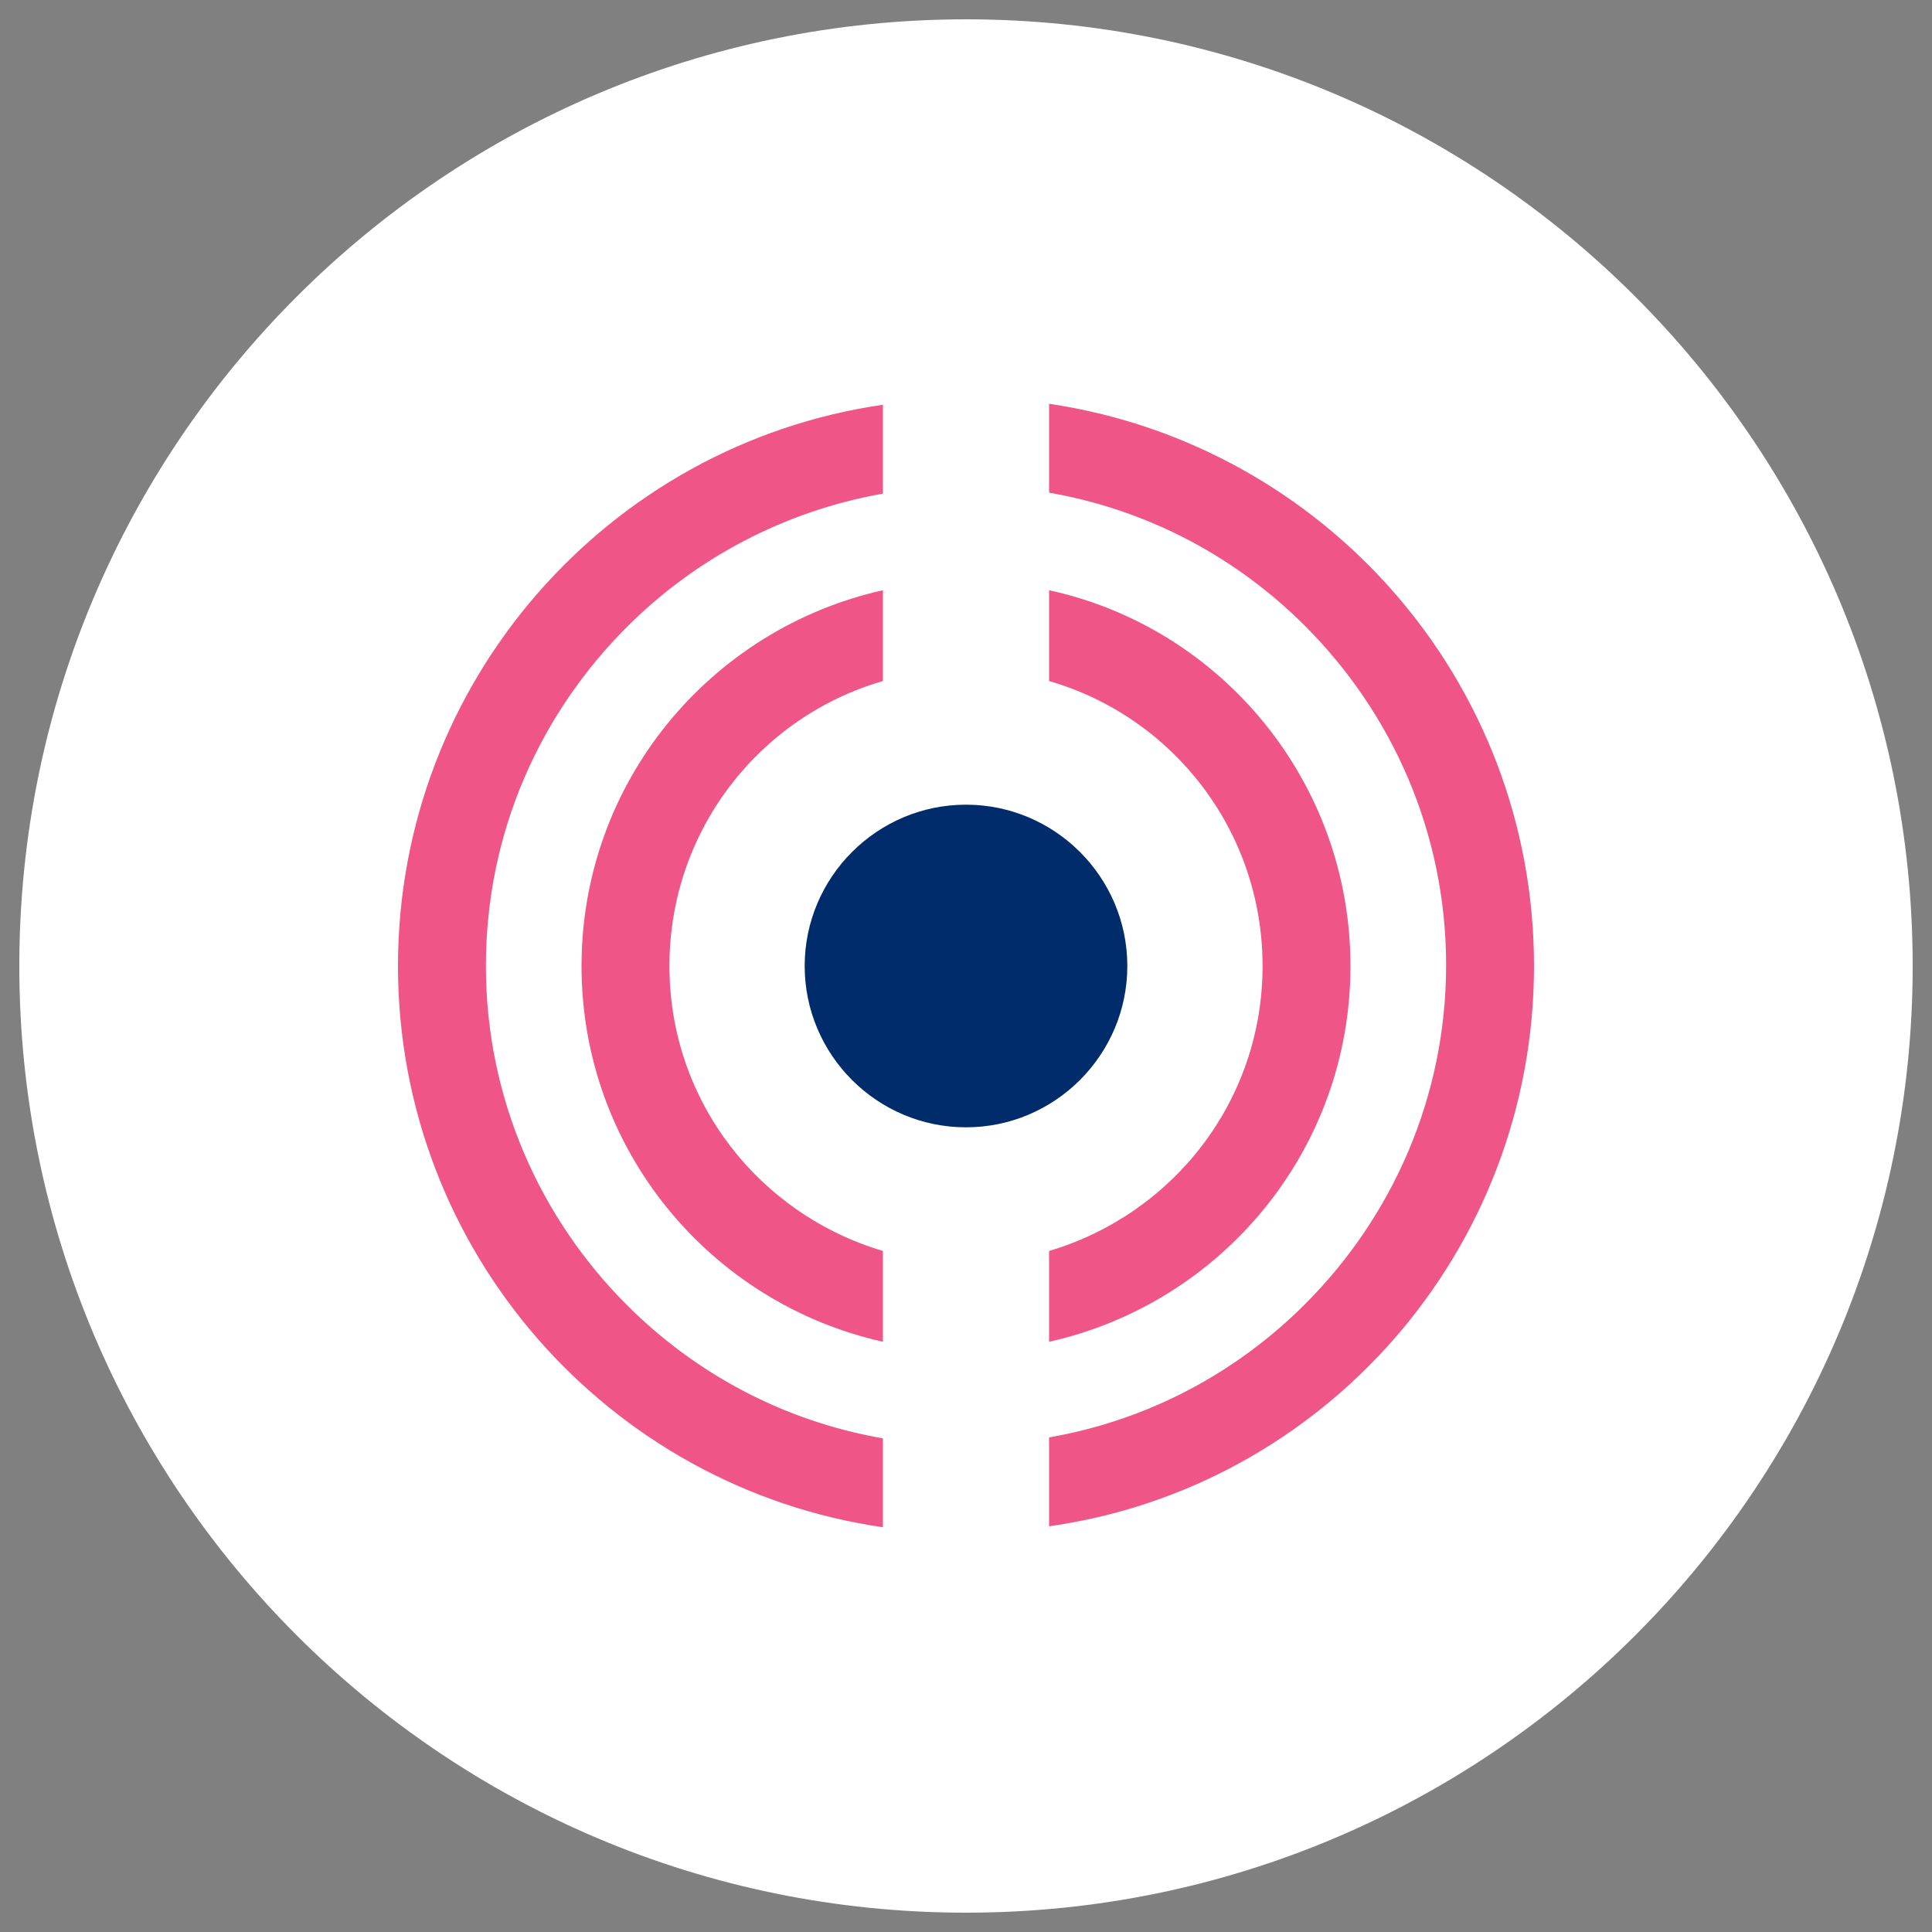
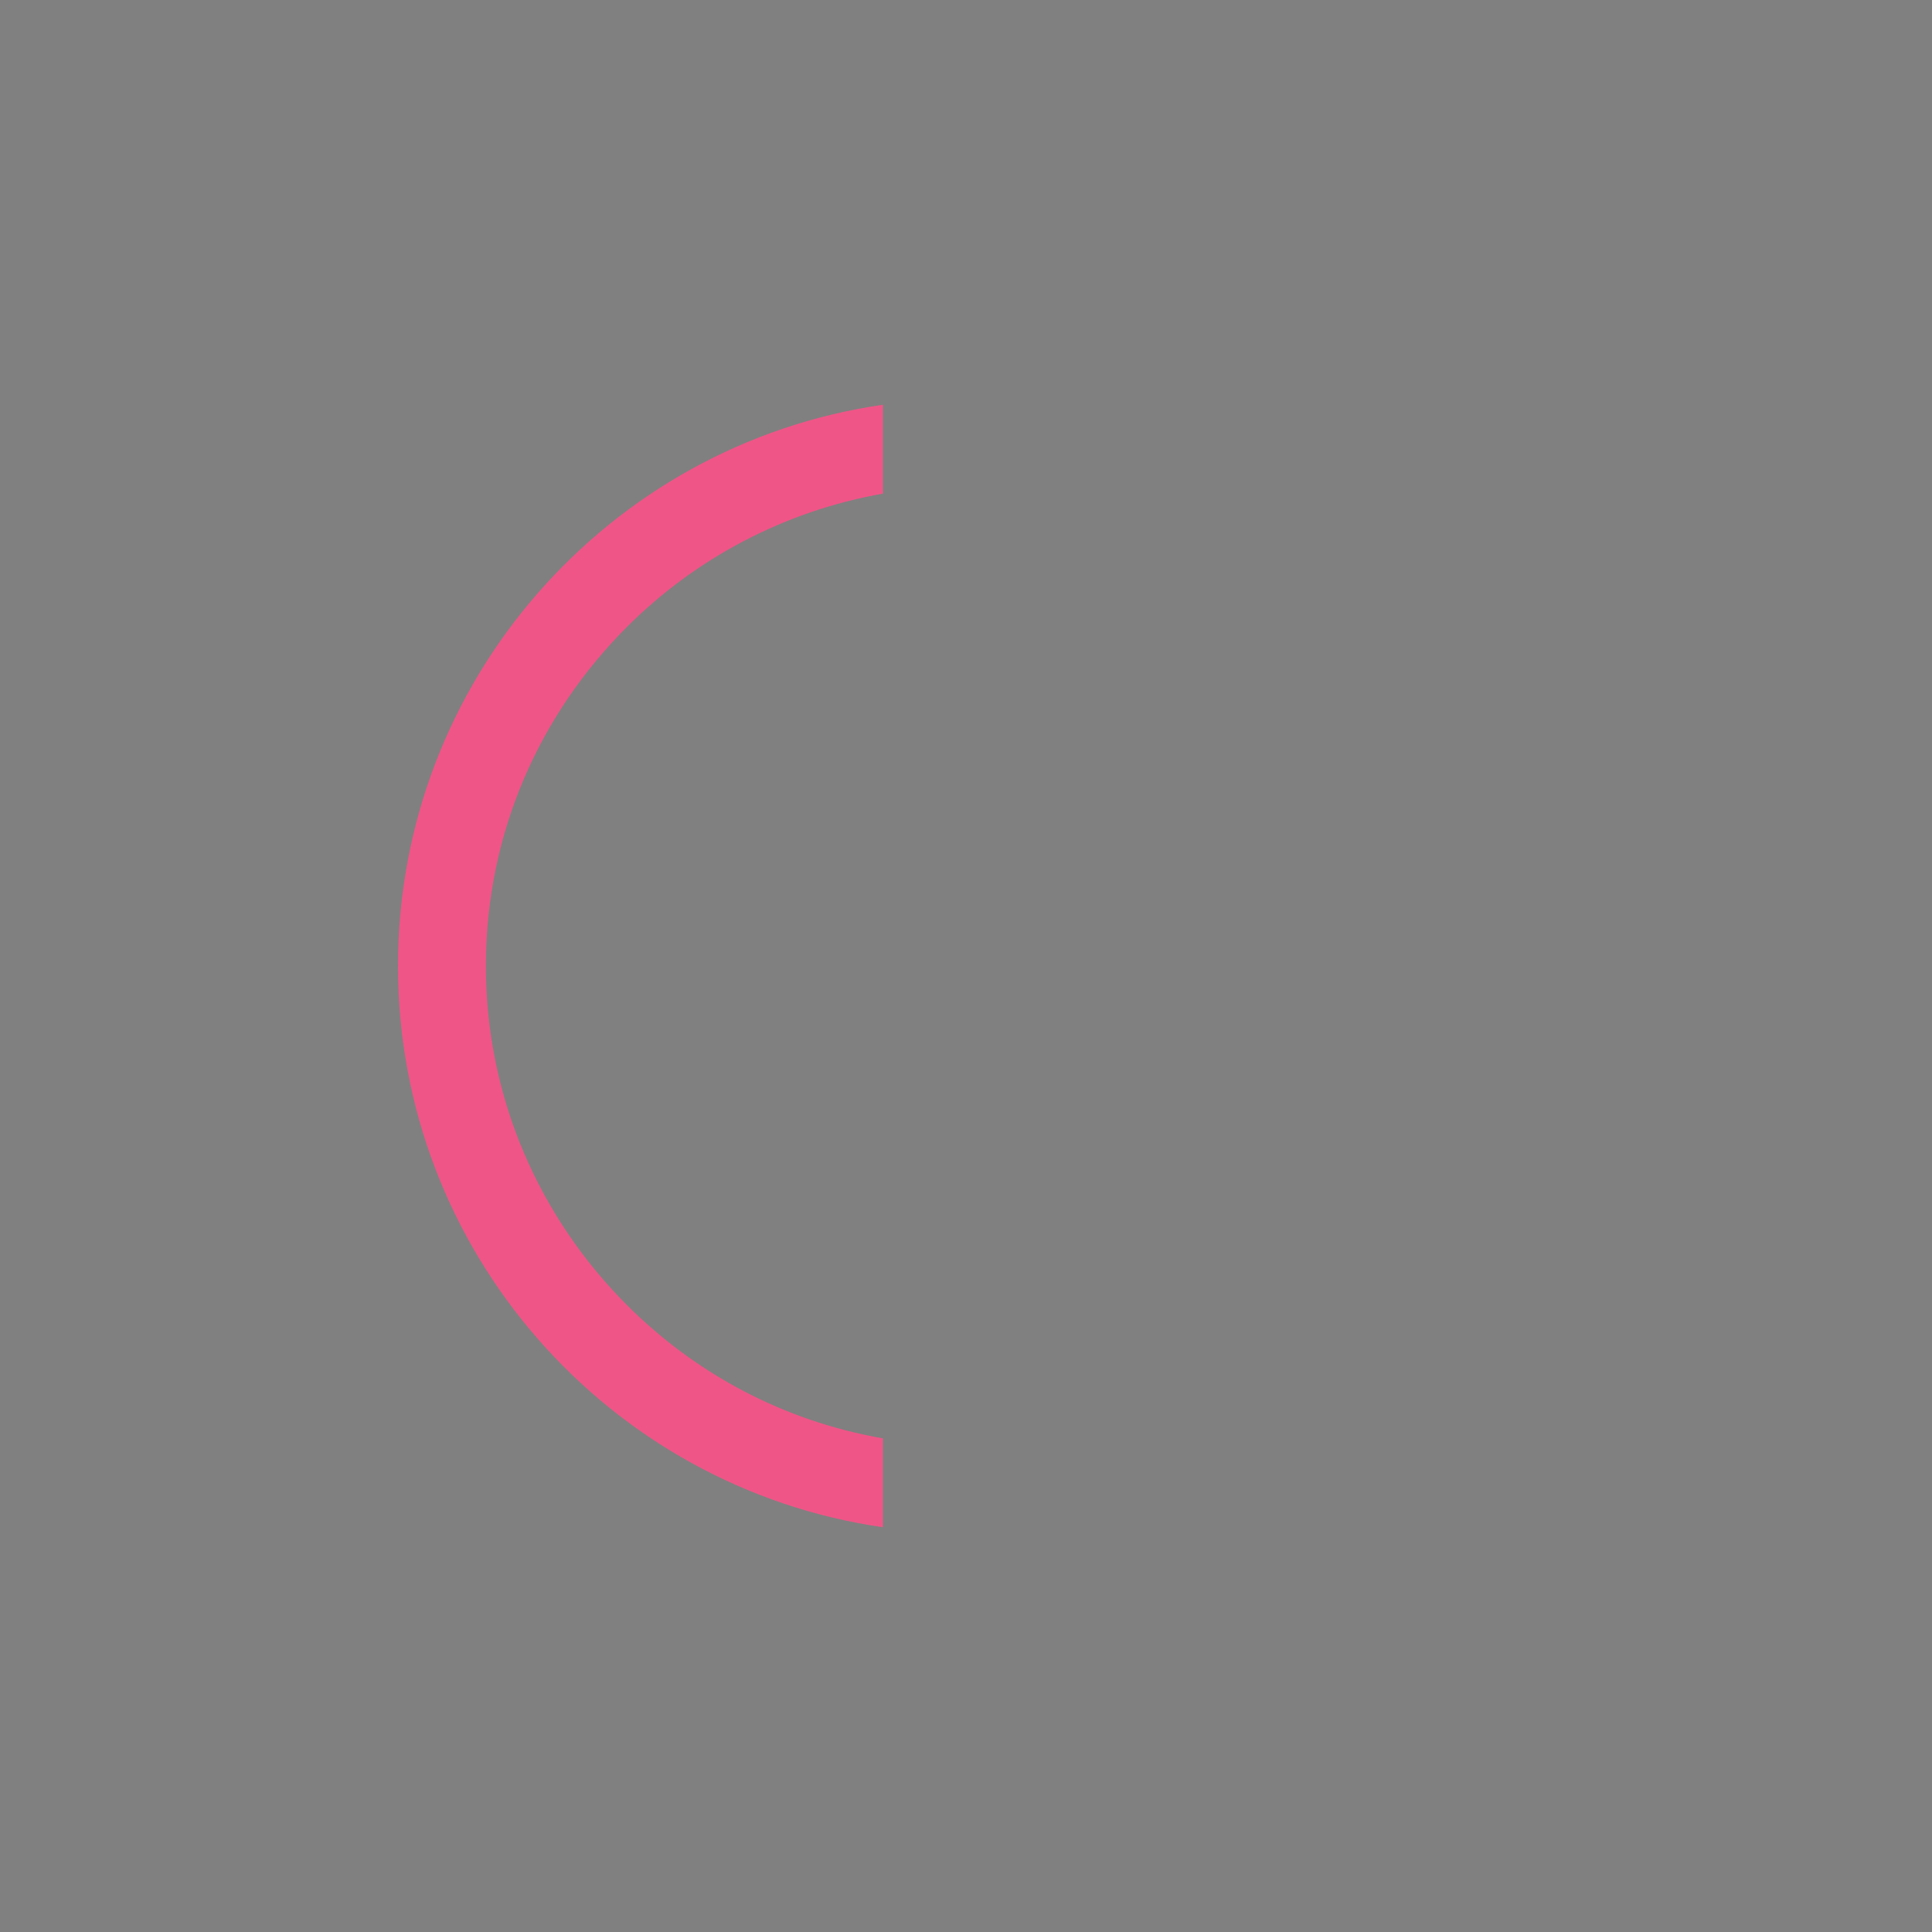
<svg xmlns="http://www.w3.org/2000/svg" version="1.1" id="Layer_1" x="0px" y="0px" width="200px" height="200px" viewBox="0 0 200 200" enable-background="new 0 0 200 200" xml:space="preserve">
  <rect x="0" y="0" width="200" height="200" fill="#808080" stroke="none" />
  <g>
    <g>
-       <path fill="#FFFFFF" d="M198,100c0,54.1-43.9,98-98,98c-54.1,0-98-43.9-98-98C2,45.9,45.9,2,100,2C154.1,2,198,45.9,198,100z" />
-     </g>
+       </g>
    <g>
      <g>
        <g>
-           <path fill="#F05587" d="M60.2,100c0,19,13.3,34.9,31.2,38.9v-9.4C78.6,125.7,69.3,114,69.3,100s9.3-25.8,22.1-29.5v-9.4      C73.5,65.1,60.2,81,60.2,100z" />
-         </g>
+           </g>
        <g>
-           <path fill="#F05587" d="M139.8,100c0-19-13.3-35-31.2-38.9v9.4C121.4,74.2,130.7,86,130.7,100s-9.3,25.7-22.101,29.5v9.4      C126.5,134.9,139.8,119,139.8,100z" />
-         </g>
+           </g>
        <g>
-           <path fill="#F05587" d="M158.8,100c0-29.6-21.8-54-50.2-58.2V51c10.301,1.8,19.4,6.7,26.5,13.8c9,9,14.601,21.4,14.601,35.1      S144.1,126,135.1,135c-7.1,7.1-16.199,12-26.5,13.8v9.2C137,154,158.8,129.5,158.8,100z" />
-         </g>
+           </g>
        <g>
          <path fill="#F05587" d="M64.9,135.1c-9-9-14.6-21.399-14.6-35.1c0-13.8,5.6-26.1,14.6-35.1c7.1-7.1,16.3-12,26.5-13.8v-9.2      C63,46,41.2,70.5,41.2,100s21.8,54,50.2,58.1V148.9C81.1,147.1,72,142.2,64.9,135.1z" />
        </g>
      </g>
      <g>
-         <path fill="#002C6C" d="M116.7,100c0,9.2-7.5,16.7-16.7,16.7s-16.7-7.5-16.7-16.7s7.5-16.7,16.7-16.7S116.7,90.8,116.7,100z" />
-       </g>
+         </g>
    </g>
  </g>
</svg>